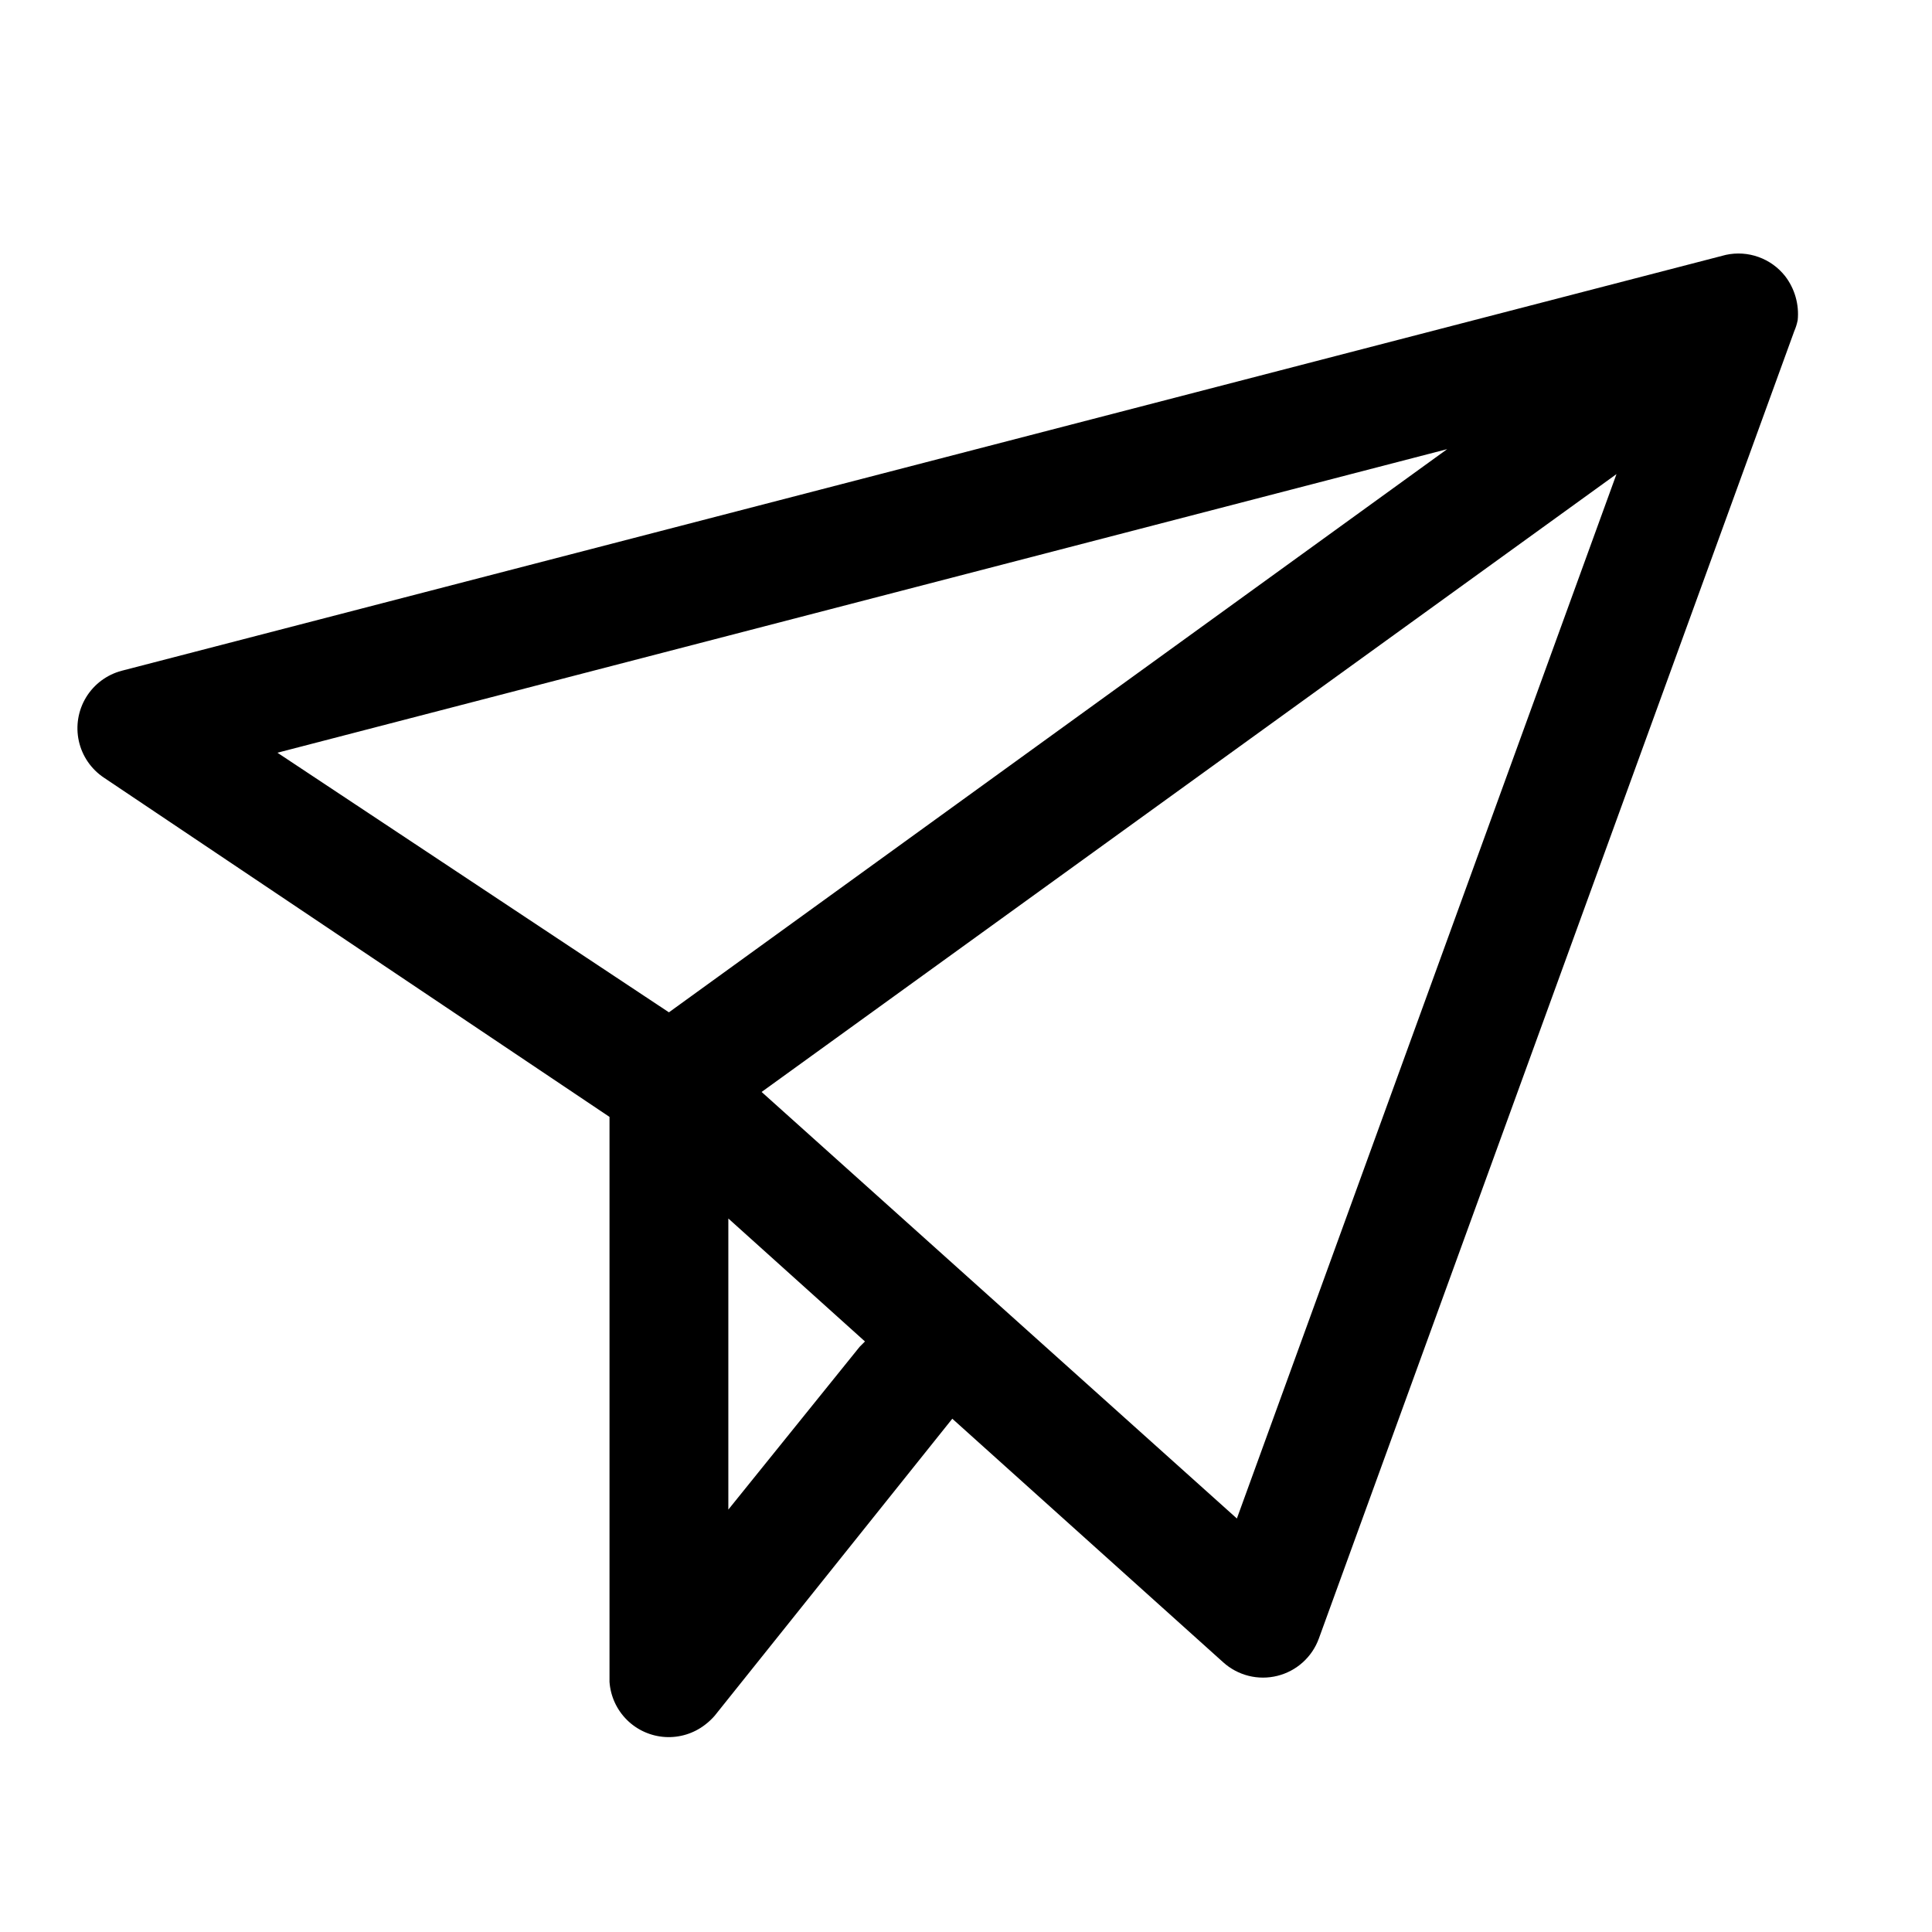
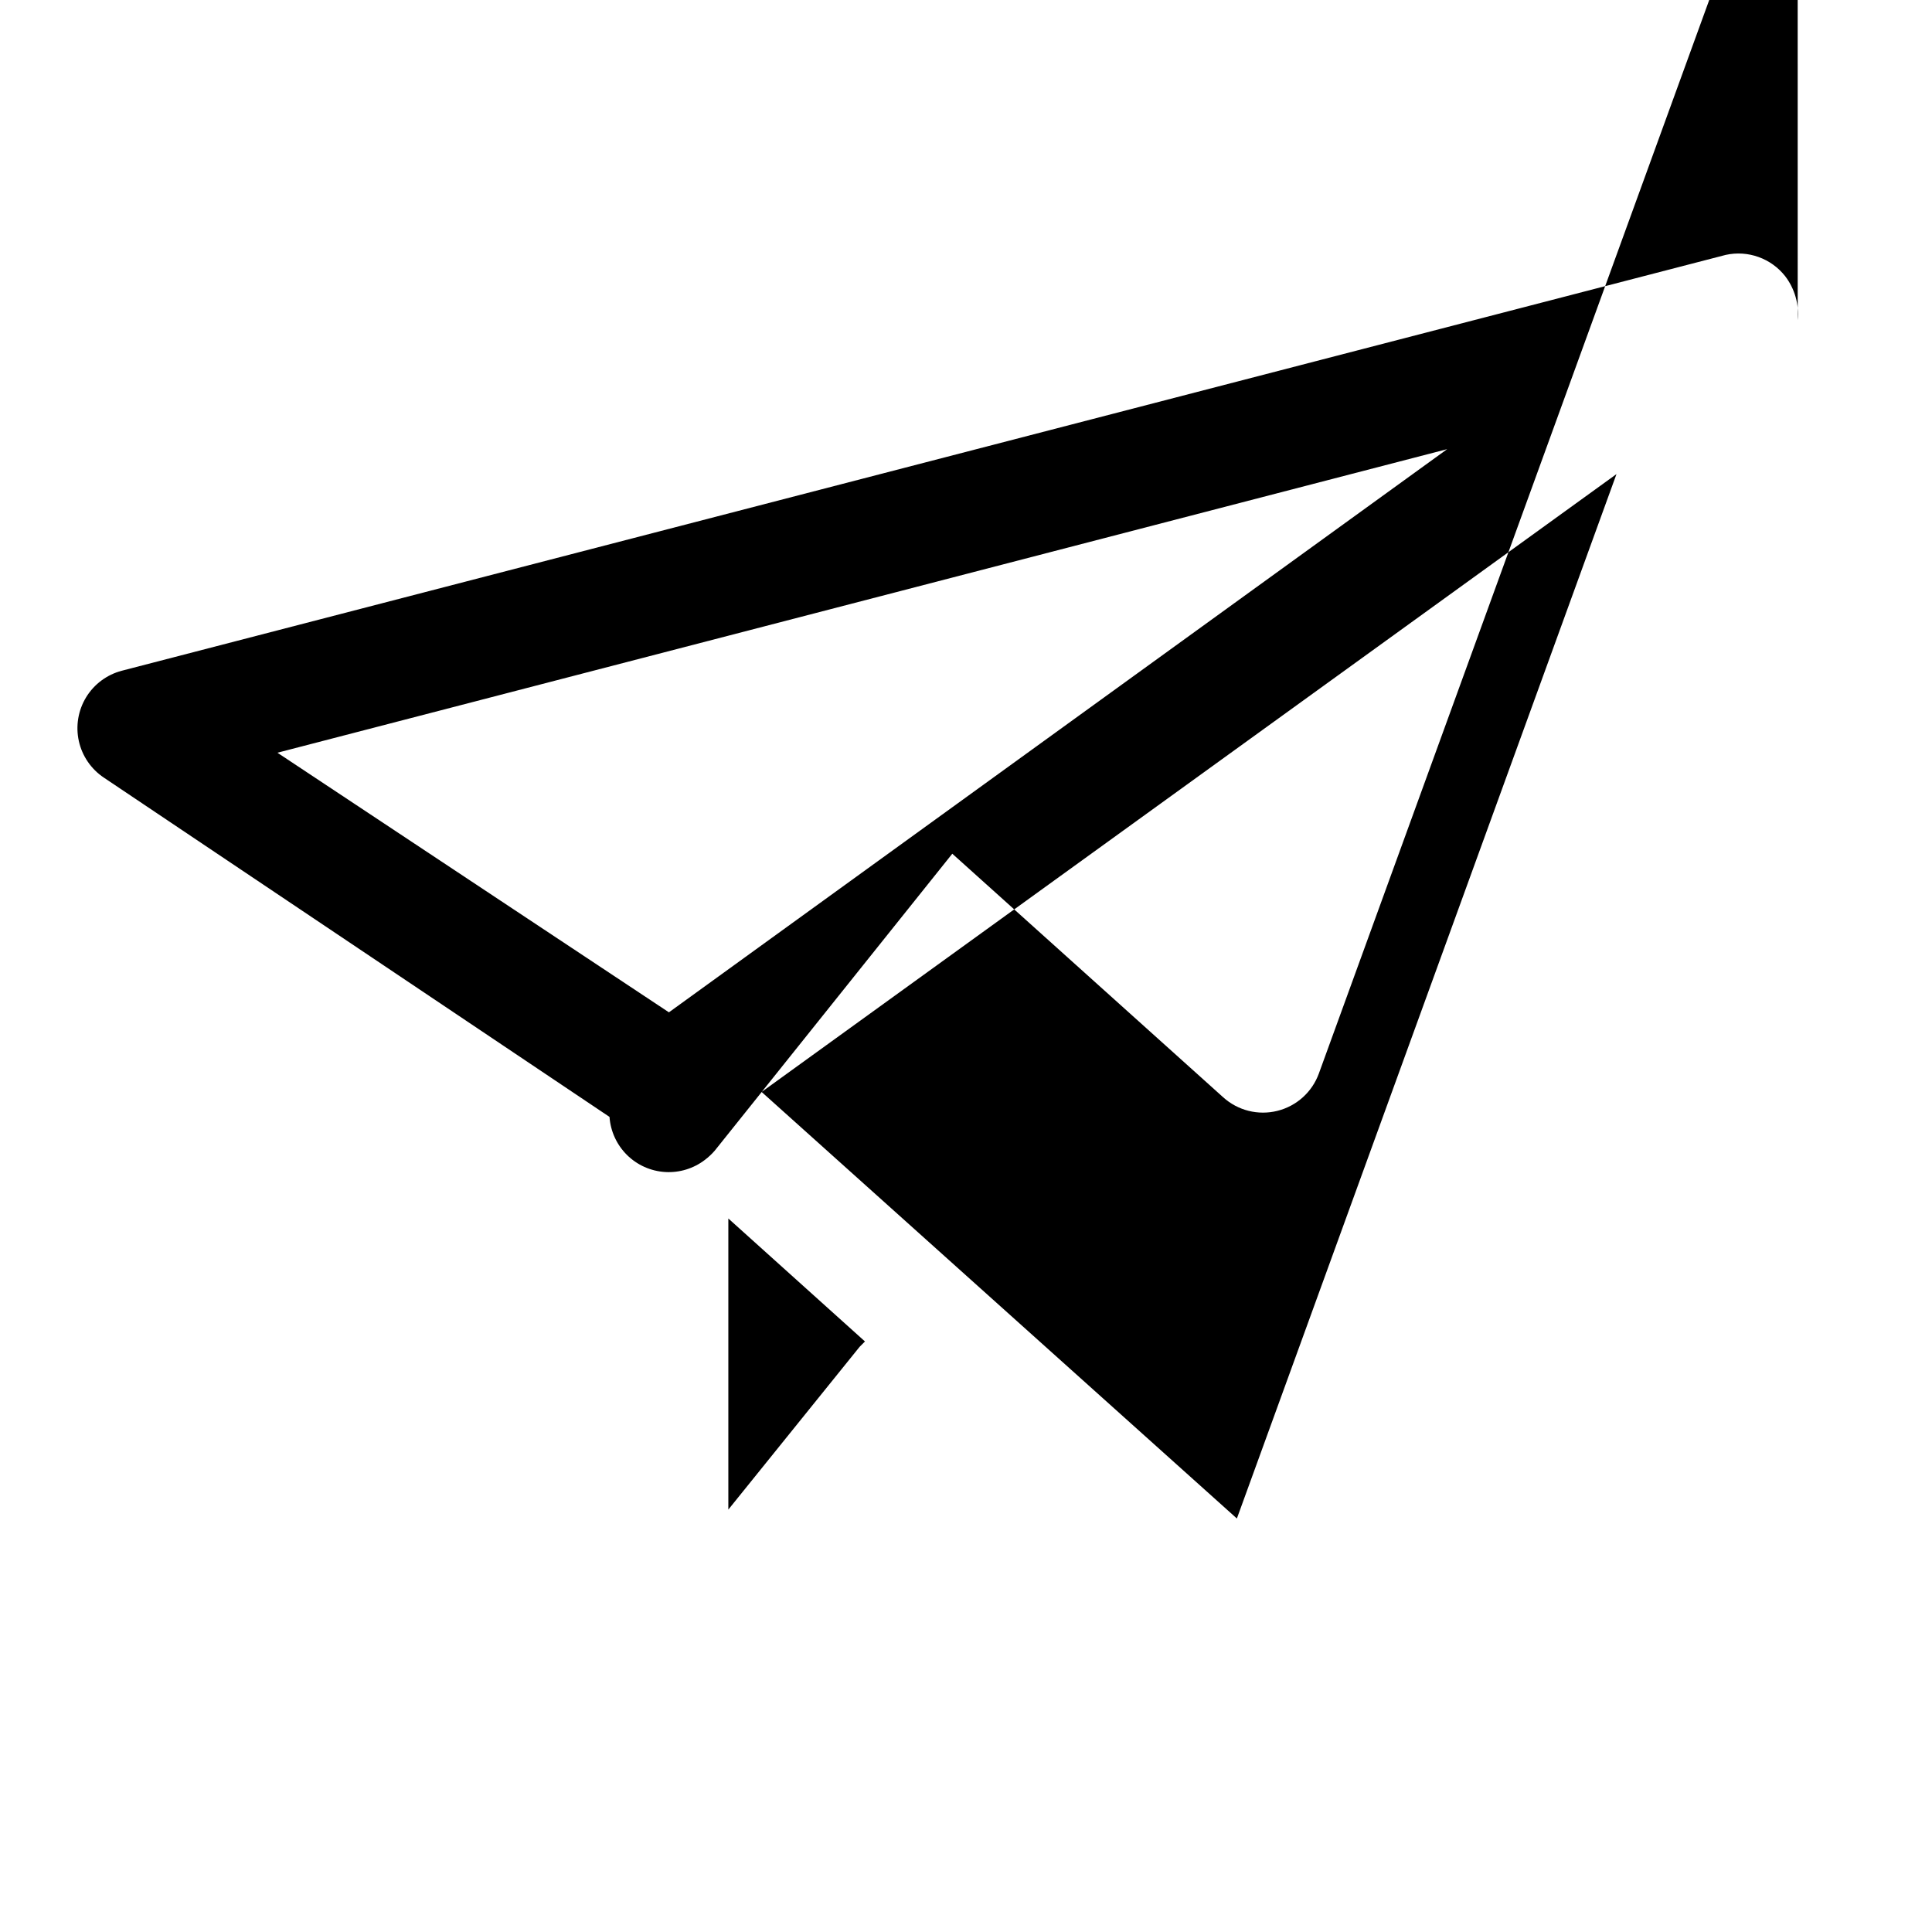
<svg xmlns="http://www.w3.org/2000/svg" fill="#000000" width="800px" height="800px" version="1.1" viewBox="144 144 512 512">
-   <path d="m620.41 228.86c0.414-4.16-0.77-8.324-3.305-11.648-1.828-2.328-4.273-4.098-7.059-5.098-2.785-1.004-5.793-1.203-8.688-0.57l-425.09 110.21h0.004c-3.938 1.035-7.324 3.551-9.445 7.023-2.121 3.477-2.812 7.637-1.934 11.609 0.879 3.973 3.266 7.453 6.652 9.707l133.98 89.898v148.94 0.789c0.27 3.809 1.914 7.391 4.625 10.078 2.715 2.688 6.312 4.297 10.125 4.527 3.812 0.23 7.578-0.93 10.598-3.269 0.918-0.703 1.762-1.492 2.519-2.363l62.977-78.719 71.793 64.551c3.887 3.512 9.266 4.859 14.348 3.594 5.086-1.262 9.207-4.969 11-9.891l125.95-346.37-0.004-0.004c0.426-0.961 0.742-1.961 0.945-2.992zm-402.89 114.62 310-80.453-206.25 149.25zm154.29 157.44-34.793 43.137v-77.145l36.211 32.59zm99.977 45.5-125.95-113.04 226.55-163.74z" />
+   <path d="m620.41 228.86c0.414-4.16-0.77-8.324-3.305-11.648-1.828-2.328-4.273-4.098-7.059-5.098-2.785-1.004-5.793-1.203-8.688-0.57l-425.09 110.21h0.004c-3.938 1.035-7.324 3.551-9.445 7.023-2.121 3.477-2.812 7.637-1.934 11.609 0.879 3.973 3.266 7.453 6.652 9.707l133.98 89.898c0.27 3.809 1.914 7.391 4.625 10.078 2.715 2.688 6.312 4.297 10.125 4.527 3.812 0.23 7.578-0.93 10.598-3.269 0.918-0.703 1.762-1.492 2.519-2.363l62.977-78.719 71.793 64.551c3.887 3.512 9.266 4.859 14.348 3.594 5.086-1.262 9.207-4.969 11-9.891l125.95-346.37-0.004-0.004c0.426-0.961 0.742-1.961 0.945-2.992zm-402.89 114.62 310-80.453-206.25 149.25zm154.29 157.44-34.793 43.137v-77.145l36.211 32.59zm99.977 45.5-125.95-113.04 226.55-163.74z" />
</svg>